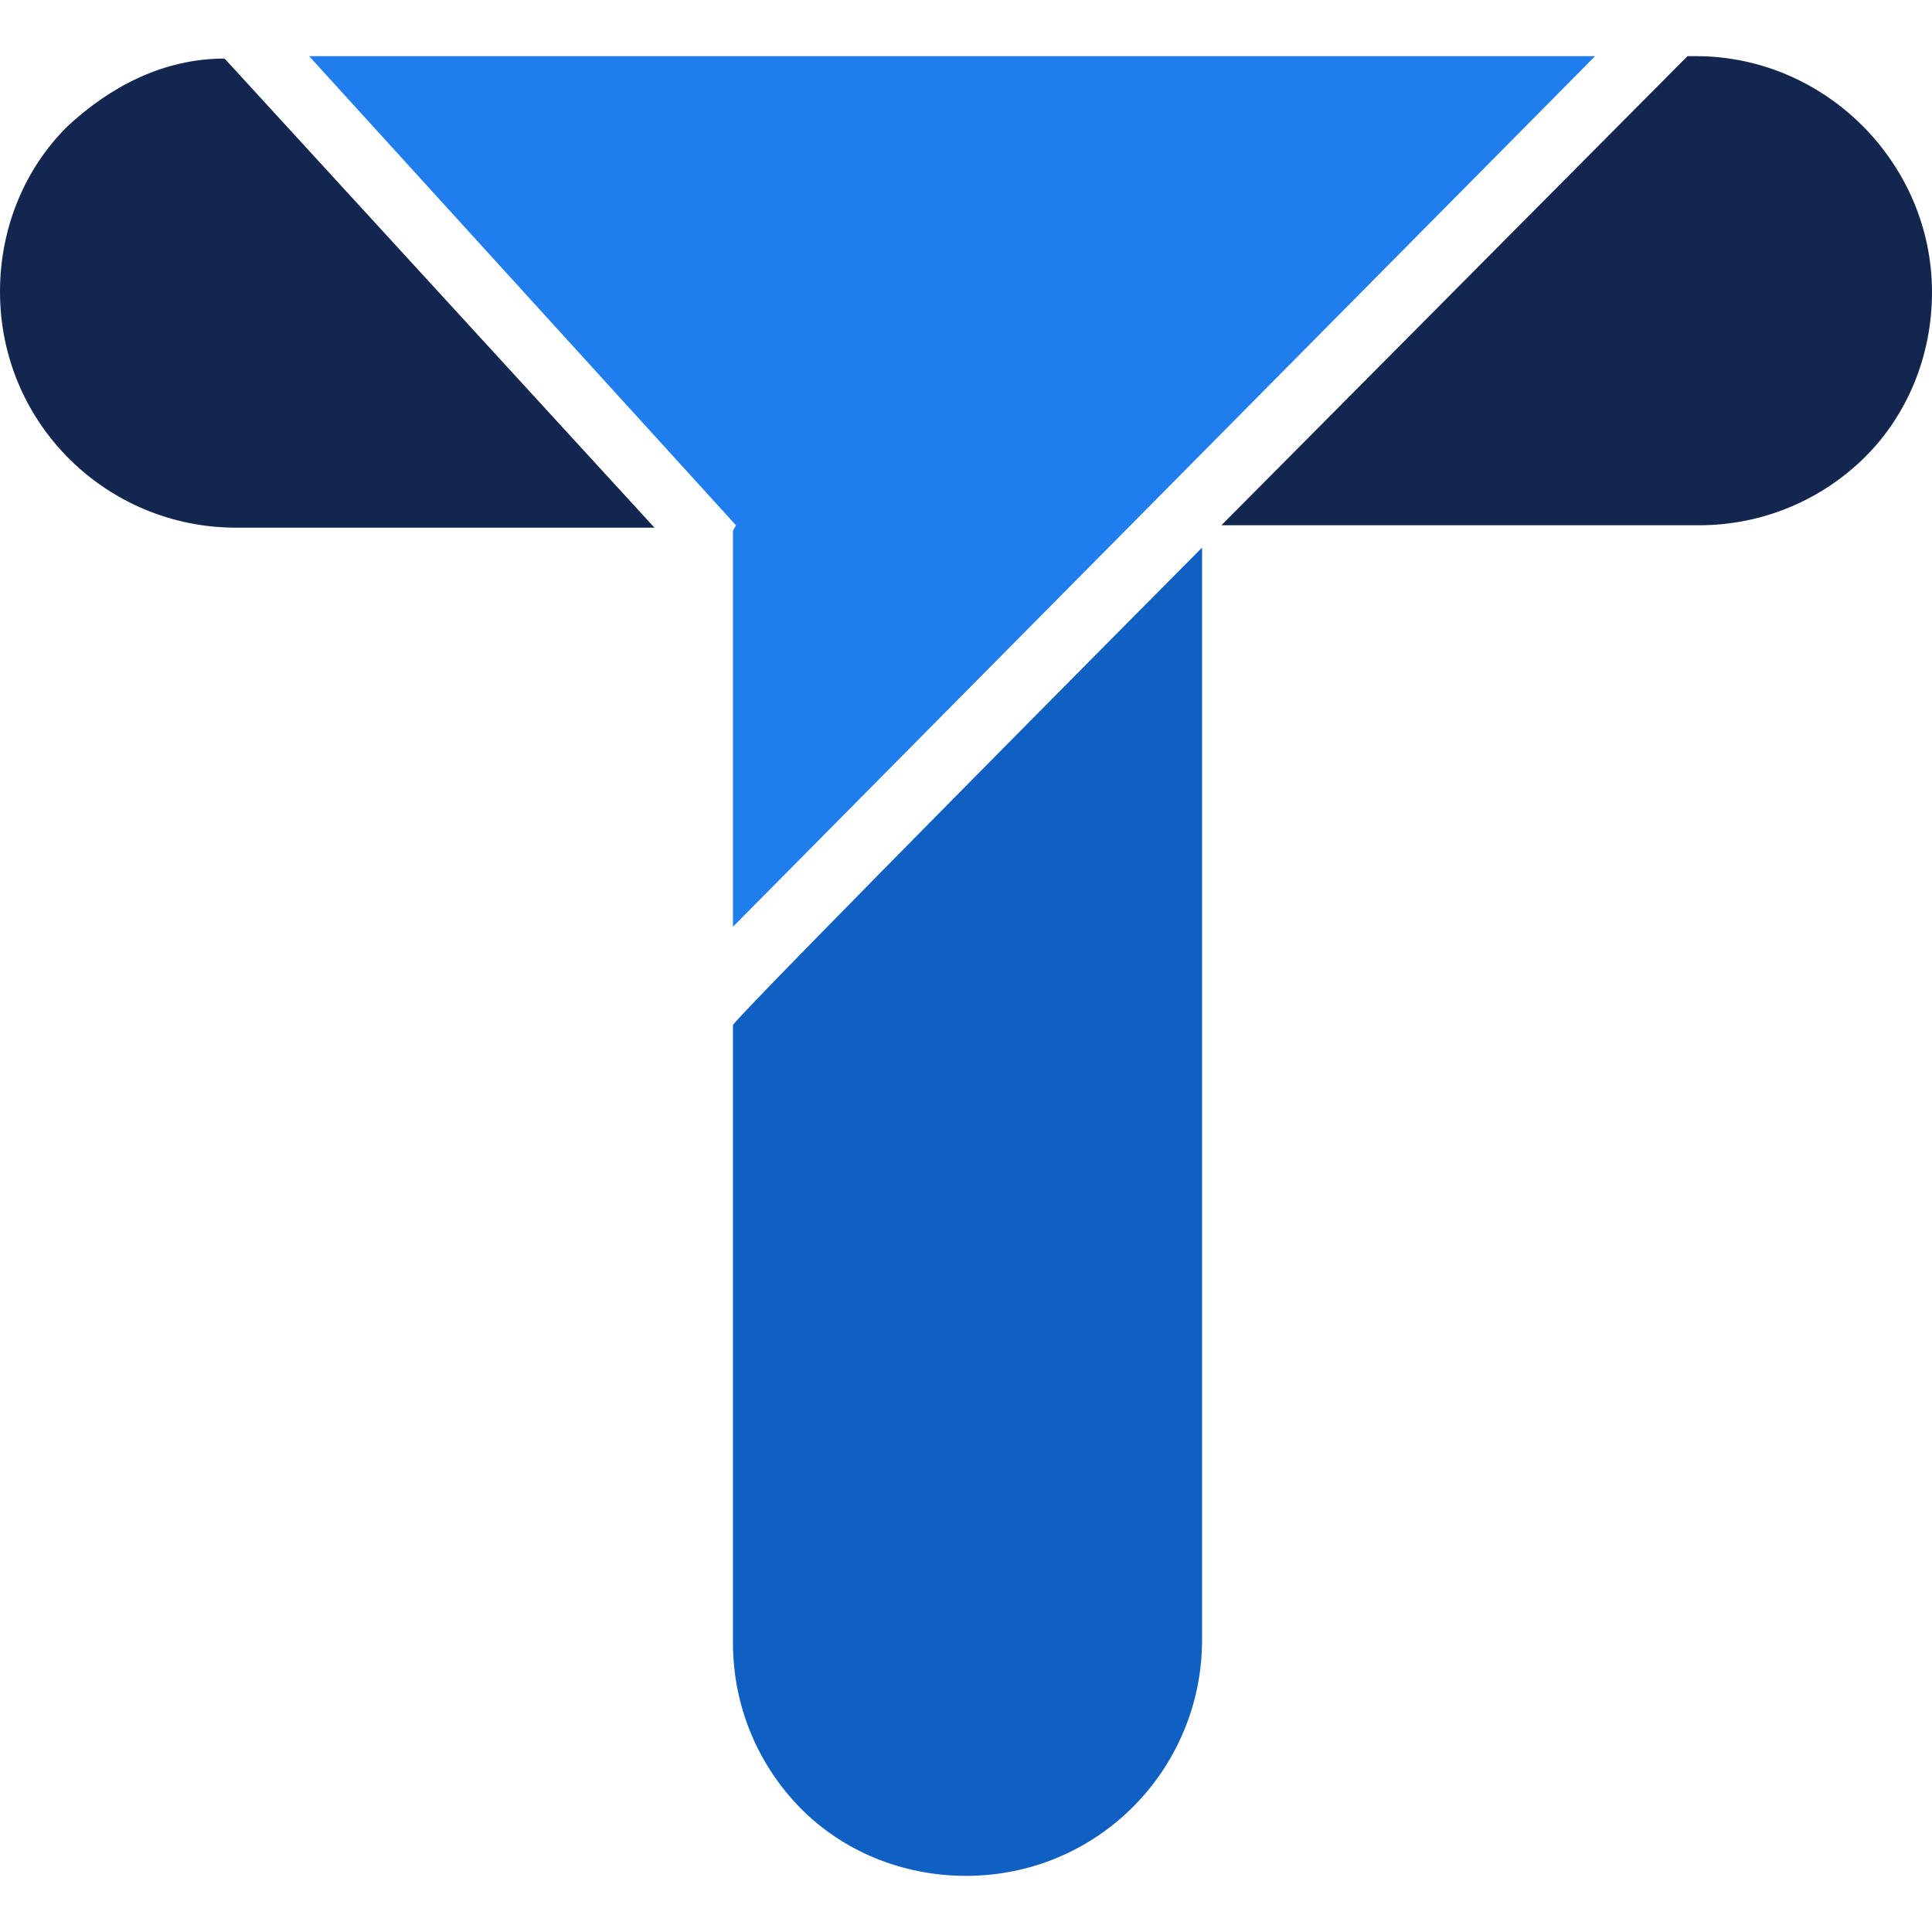
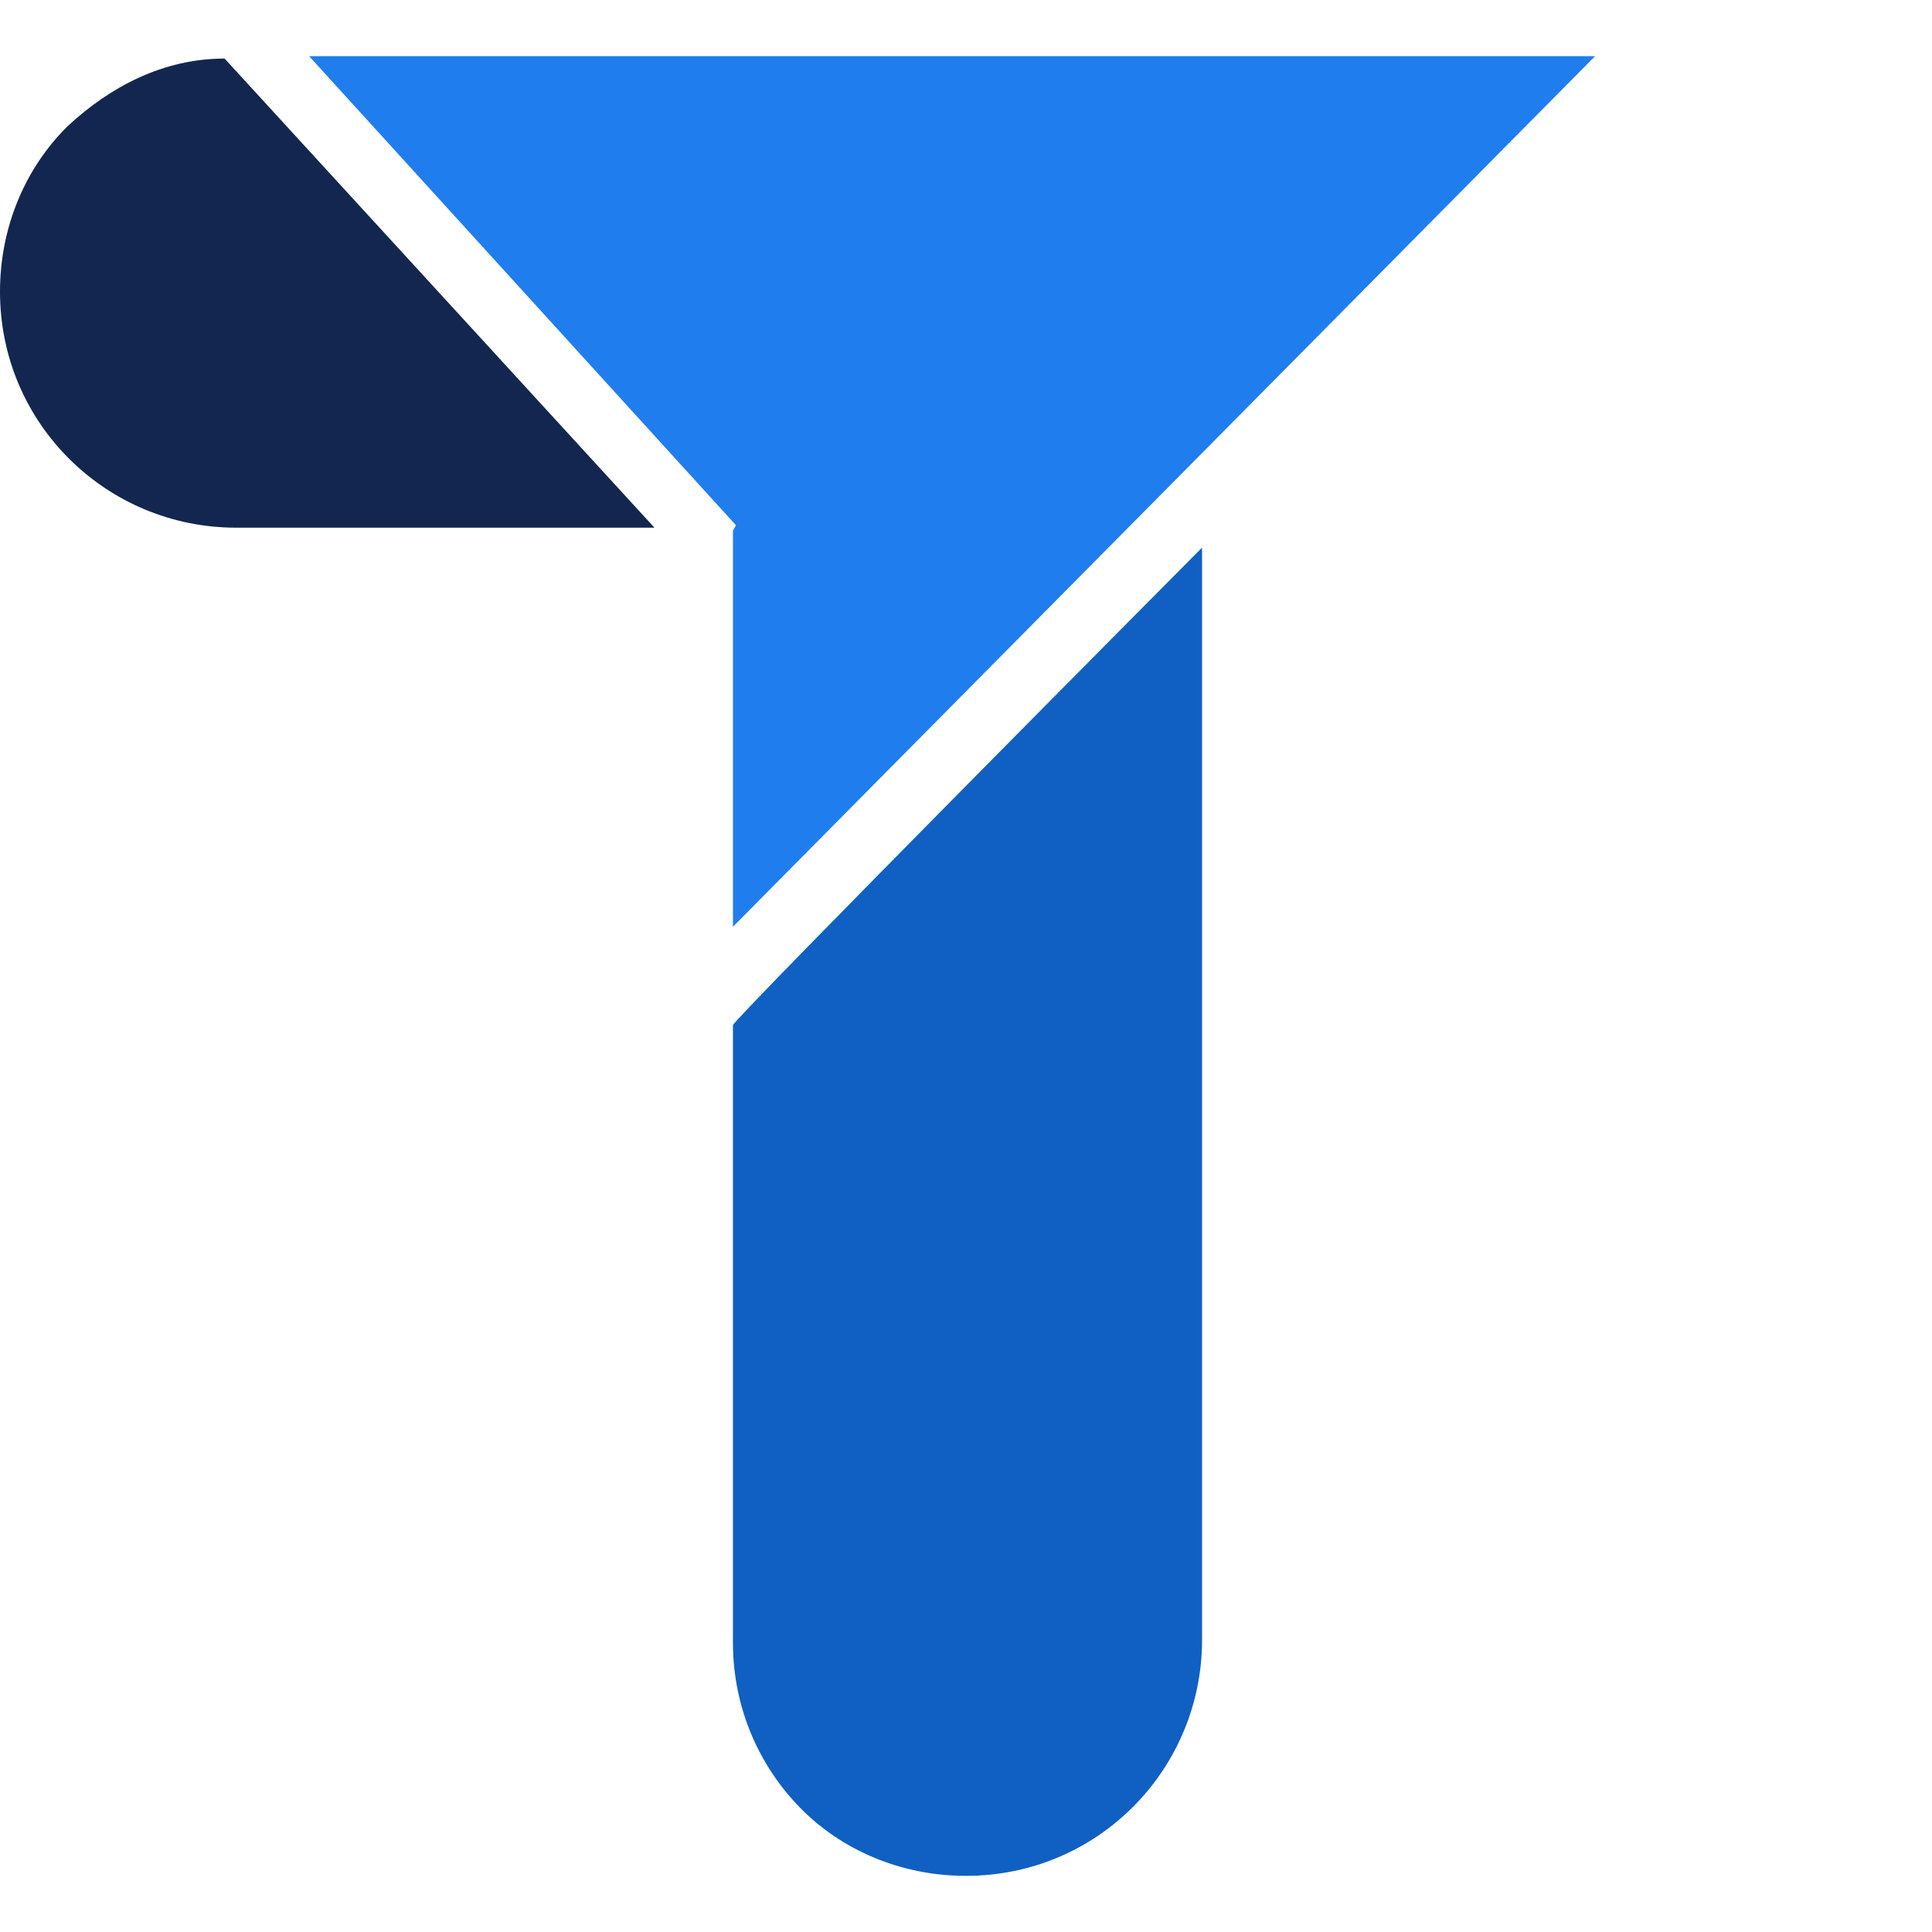
<svg xmlns="http://www.w3.org/2000/svg" id="Layer_2" data-name="Layer 2" viewBox="0 0 32 32">
  <defs>
    <style>
      .cls-1 {
        fill: none;
      }

      .cls-1, .cls-2, .cls-3, .cls-4 {
        stroke-width: 0px;
      }

      .cls-2 {
        fill: #0f60c2;
      }

      .cls-3 {
        fill: #207dee;
      }

      .cls-4 {
        fill: #12264f;
      }
    </style>
  </defs>
  <g id="Layer_2-2" data-name="Layer 2">
    <g>
      <rect class="cls-1" width="32" height="32" />
      <g id="Layer_1-2" data-name="Layer 1-2">
        <g>
          <polygon class="cls-3" points="12.14 8.79 12.19 8.7 5.12 .93 26.42 .93 12.14 15.35 12.14 8.79" />
-           <path class="cls-4" d="m32,4.84c0,1.07-.42,2.05-1.12,2.74s-1.67,1.12-2.74,1.12h-7.91L27.95.93h.14c2.14,0,3.91,1.77,3.91,3.91Z" />
          <path class="cls-2" d="m19.91,9.07v18.09c0,2.14-1.72,3.91-3.91,3.91-1.07,0-2.05-.42-2.74-1.12s-1.12-1.67-1.12-2.74v-10.23c0-.09,7.77-7.91,7.77-7.91Z" />
          <path class="cls-4" d="m10.84,8.74H3.91c-2.14,0-3.91-1.72-3.91-3.91,0-1.07.42-2.05,1.12-2.74.7-.65,1.58-1.12,2.6-1.12l7.12,7.77h0Z" />
        </g>
      </g>
    </g>
  </g>
</svg>